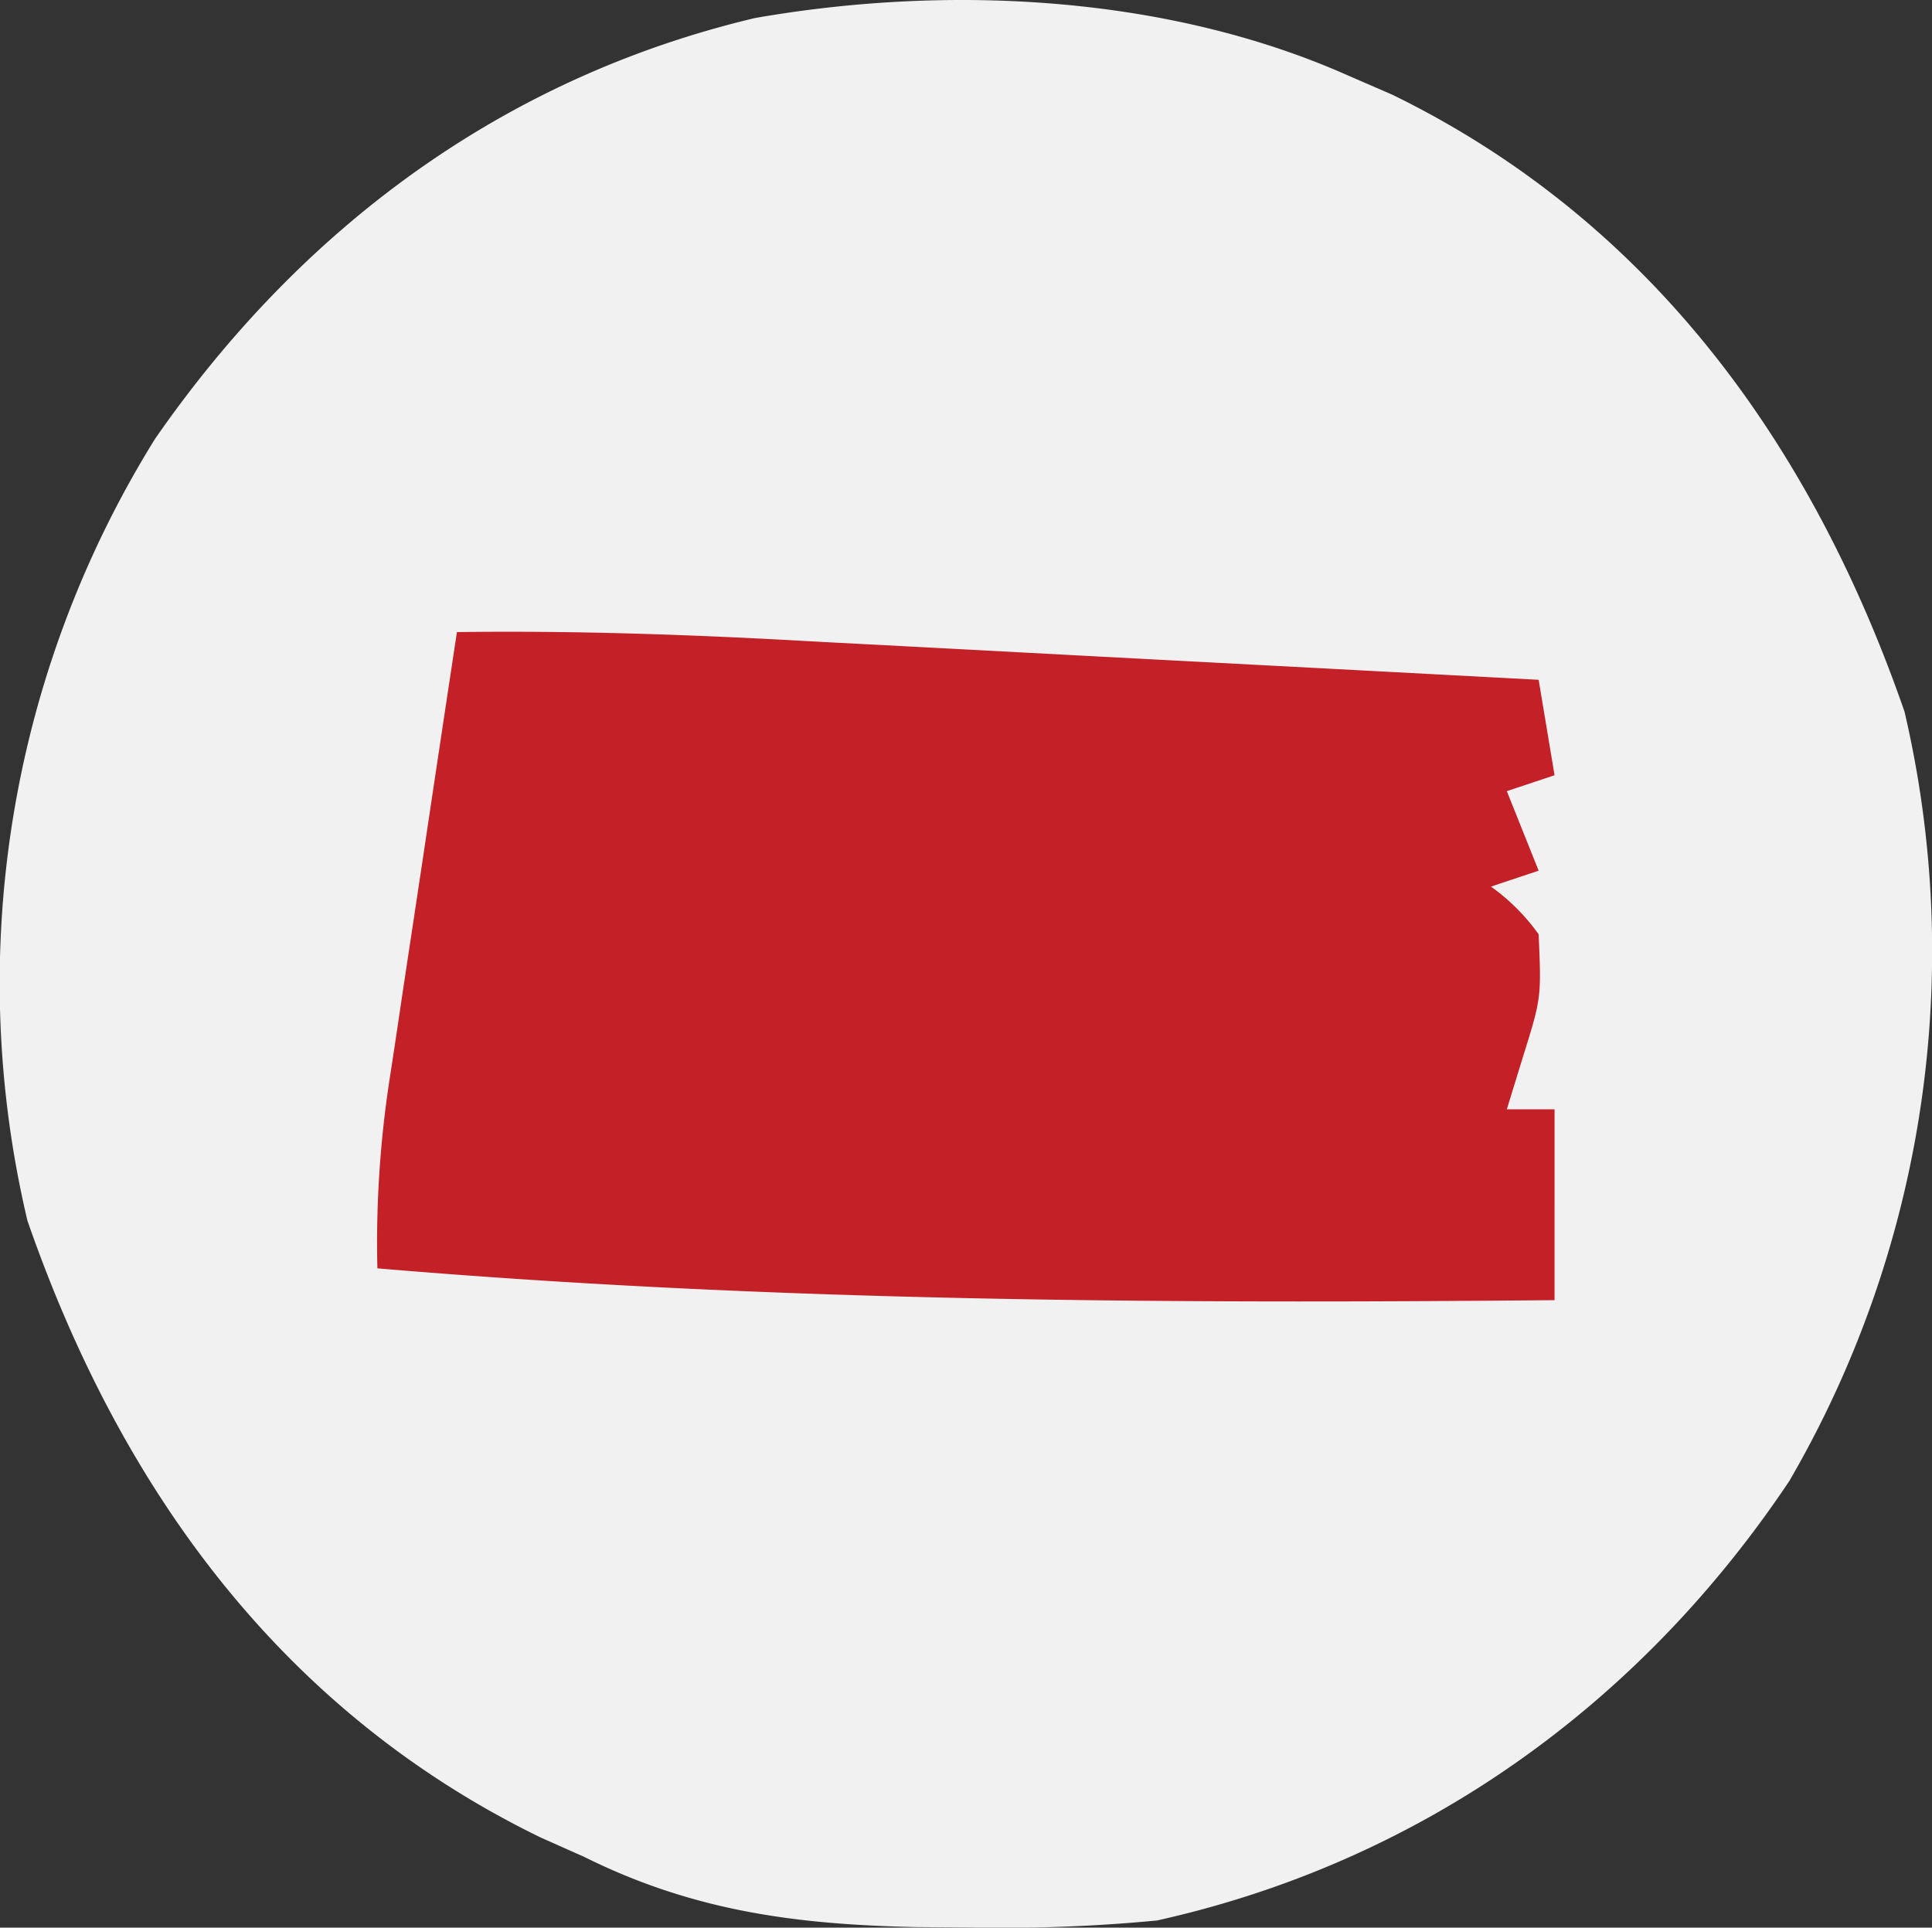
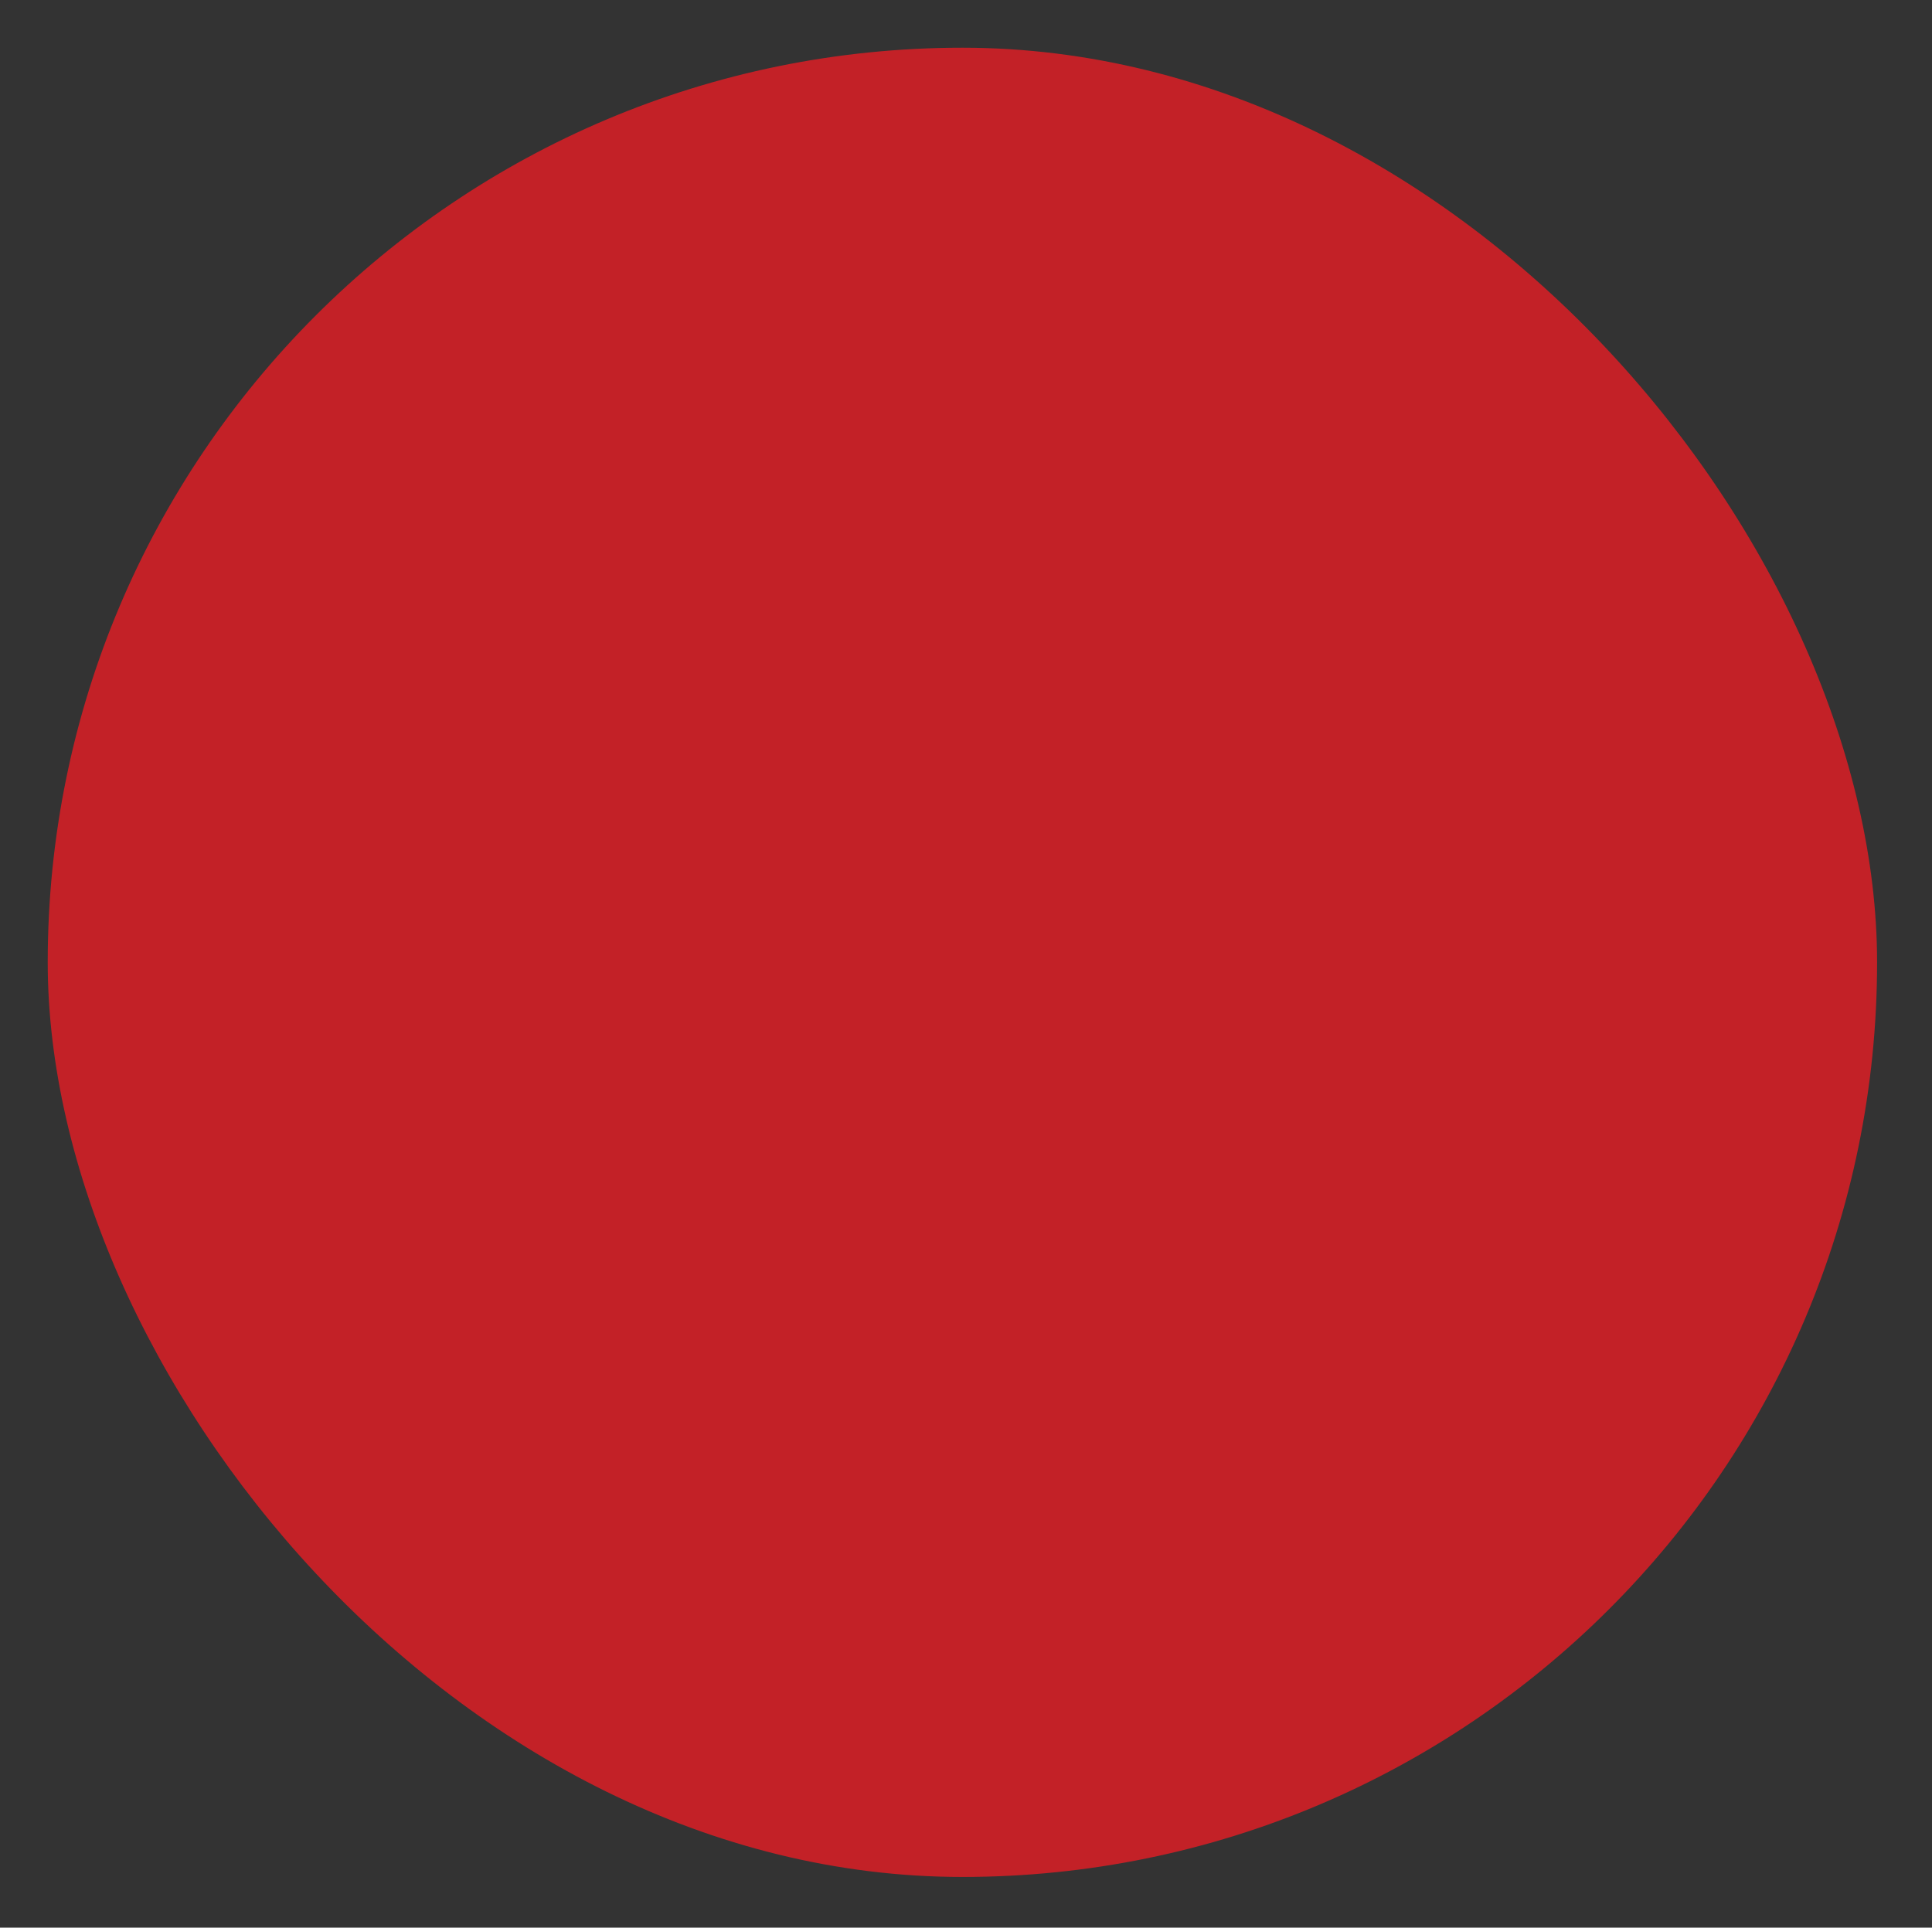
<svg xmlns="http://www.w3.org/2000/svg" width="121.452" height="121.186" viewBox="0 0 121.452 121.186">
  <rect x="0" y="0" width="121.452" height="121.186" fill="#333333" stroke="none" />
  <g id="AED_Leader_North_Dakota" data-name="AED Leader North Dakota" transform="translate(-1445 -311)">
    <rect id="Rectangle_41" data-name="Rectangle 41" width="115" height="115" rx="57.5" transform="translate(1448 314)" fill="#c32127" />
-     <path id="North_Dakota" data-name="North Dakota" d="M0,0,2.8,1.215C19.037,9.147,29.179,23.21,35,40a66.247,66.247,0,0,1-7.242,48.371C18.332,102.468,4.575,112.319-12,116a102.542,102.542,0,0,1-11.875.438l-3.21-.023c-7.6-.161-14.041-1-20.915-4.415l-2.73-1.215C-67.016,102.861-77.162,88.839-83,72a64.821,64.821,0,0,1,8.023-49.148C-65.781,9.586-53.1.152-37.258-3.605-25.058-5.738-11.326-5.032,0,0ZM-56,35q-1.077,7.1-2.136,14.2-.362,2.412-.728,4.824-.527,3.477-1.042,6.956l-.331,2.16A67.55,67.55,0,0,0-61,75c24.685,2.095,49.241,2.227,74,2V65H10l1-3.25C12.172,58,12.172,58,12,54a12.75,12.75,0,0,0-3-3l3-1-2-5,3-1-1-6Q.916,37.409-10.169,36.826q-5.148-.27-10.3-.545-5.935-.317-11.871-.625l-3.688-.2C-42.69,35.112-49.325,34.91-56,35Z" transform="translate(1529.724 315.738)" fill="#f1f1f1" />
  </g>
</svg>